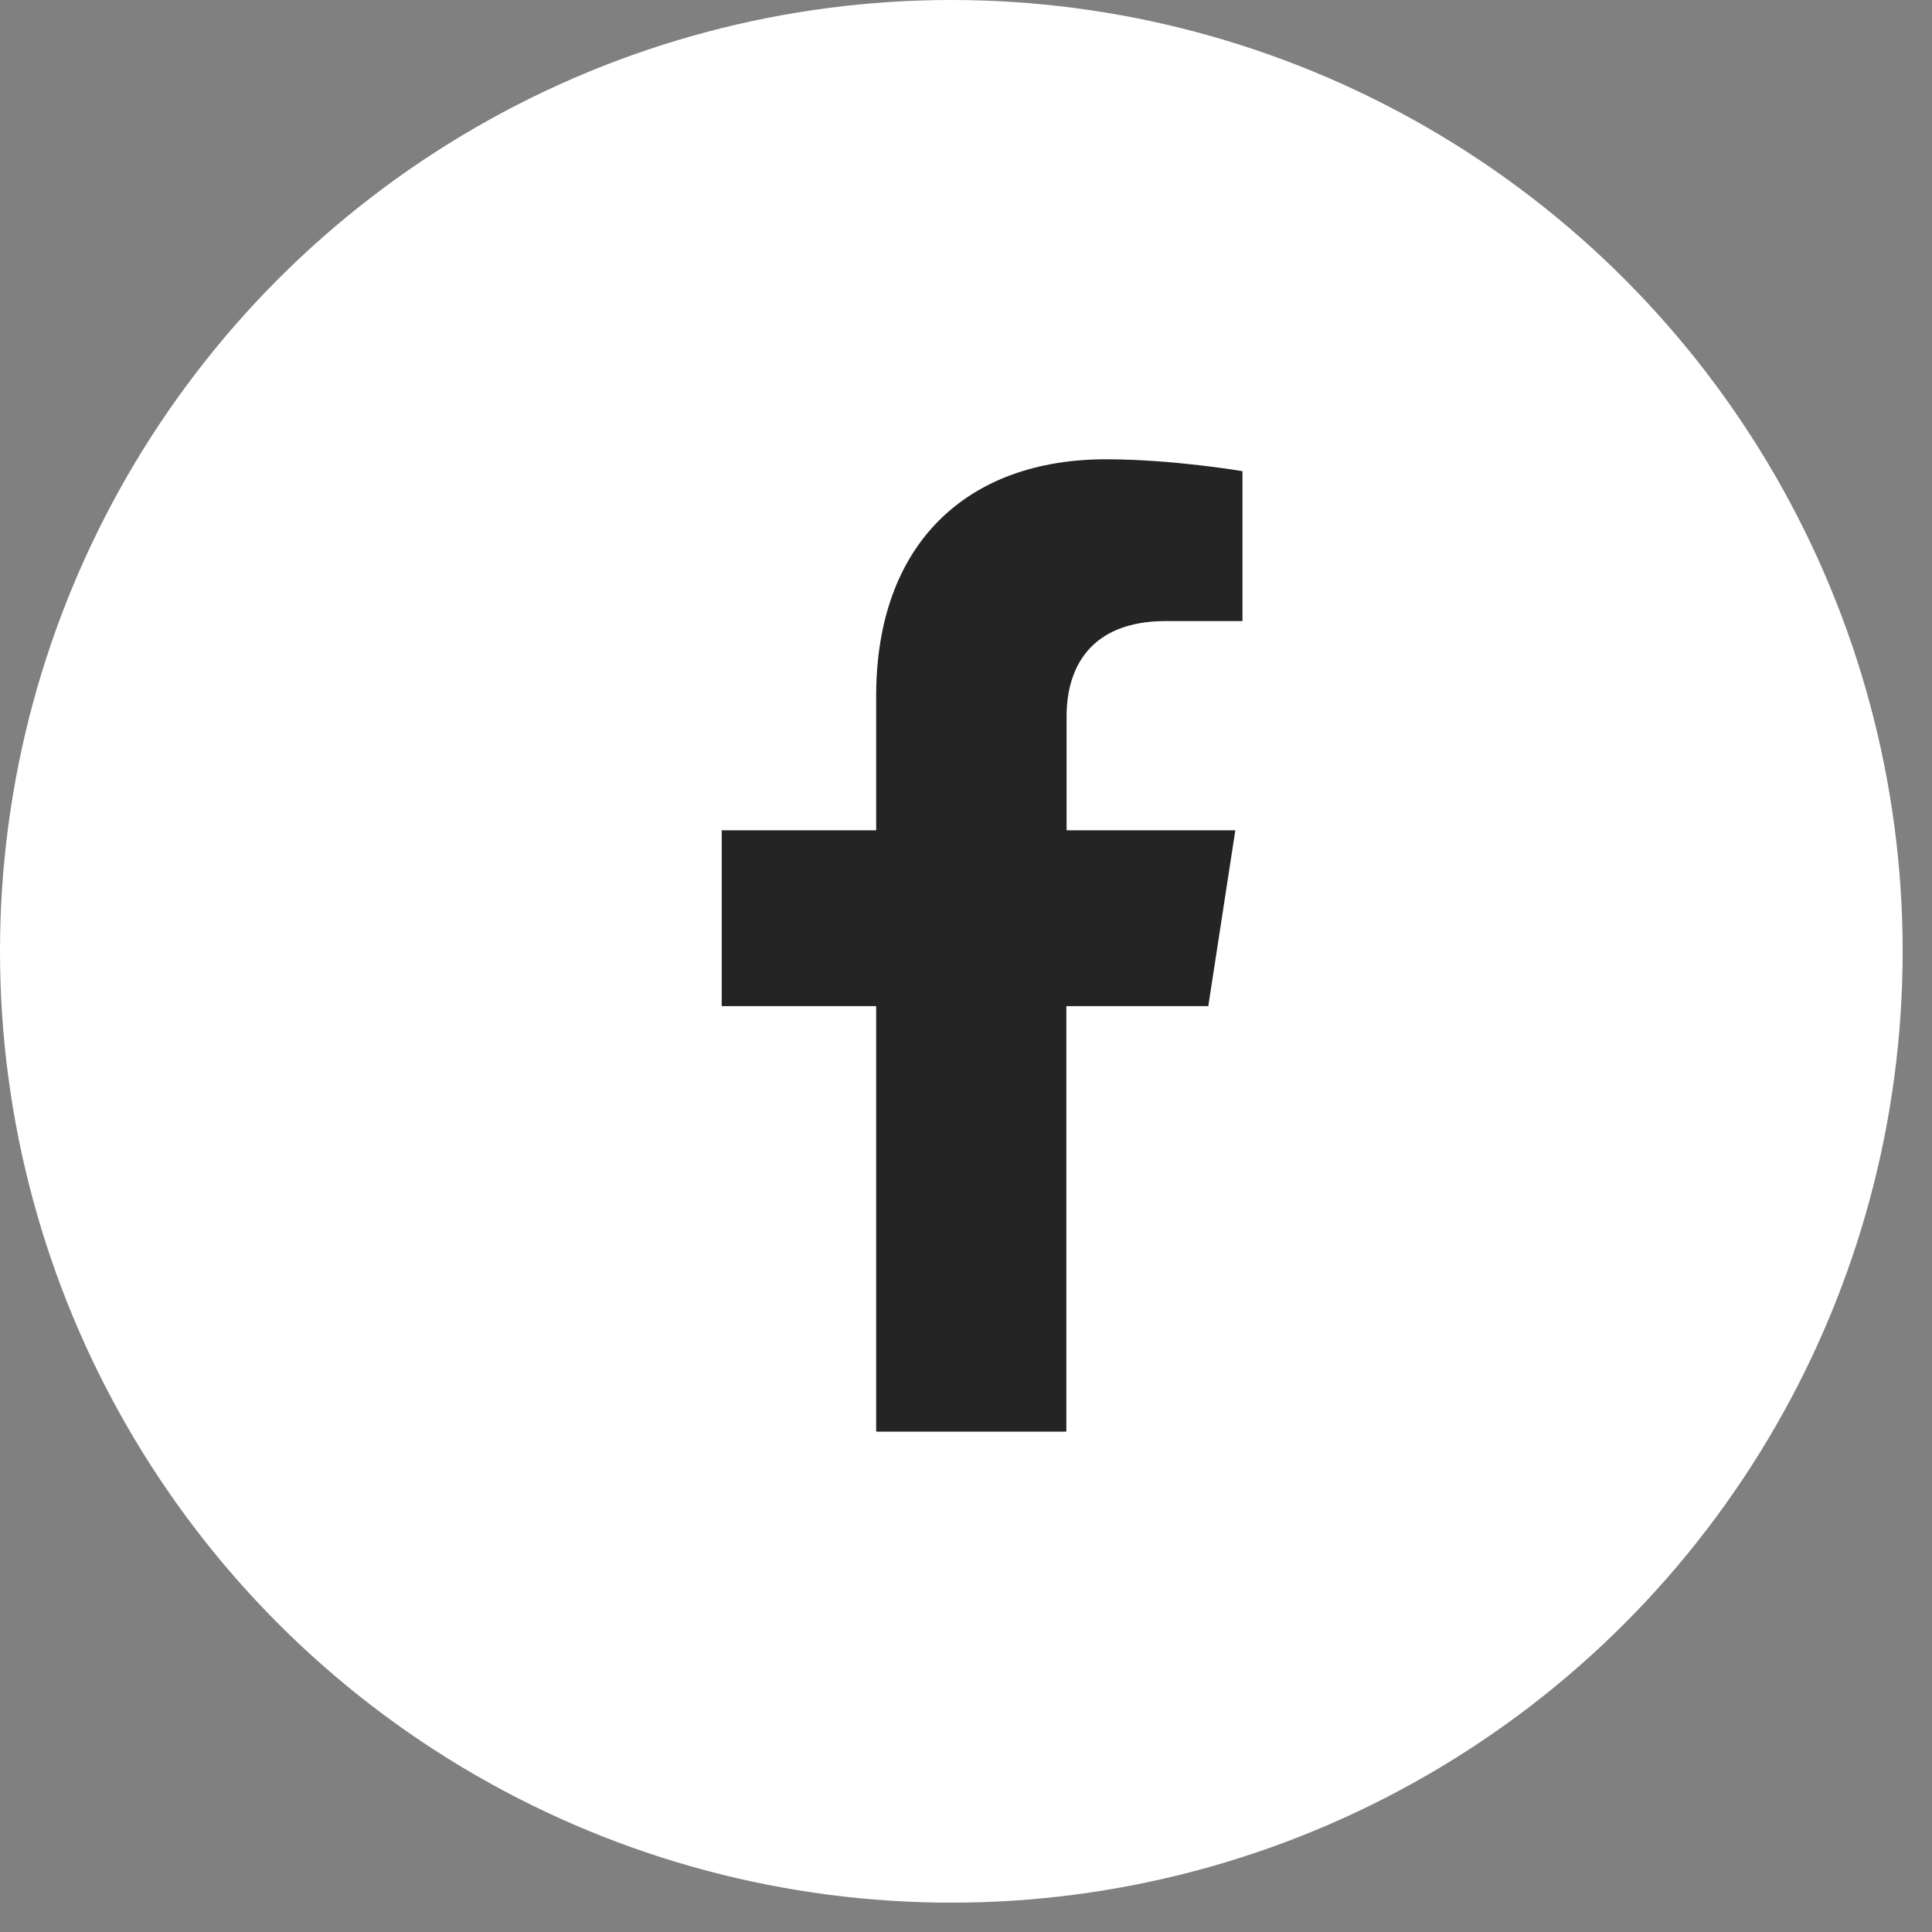
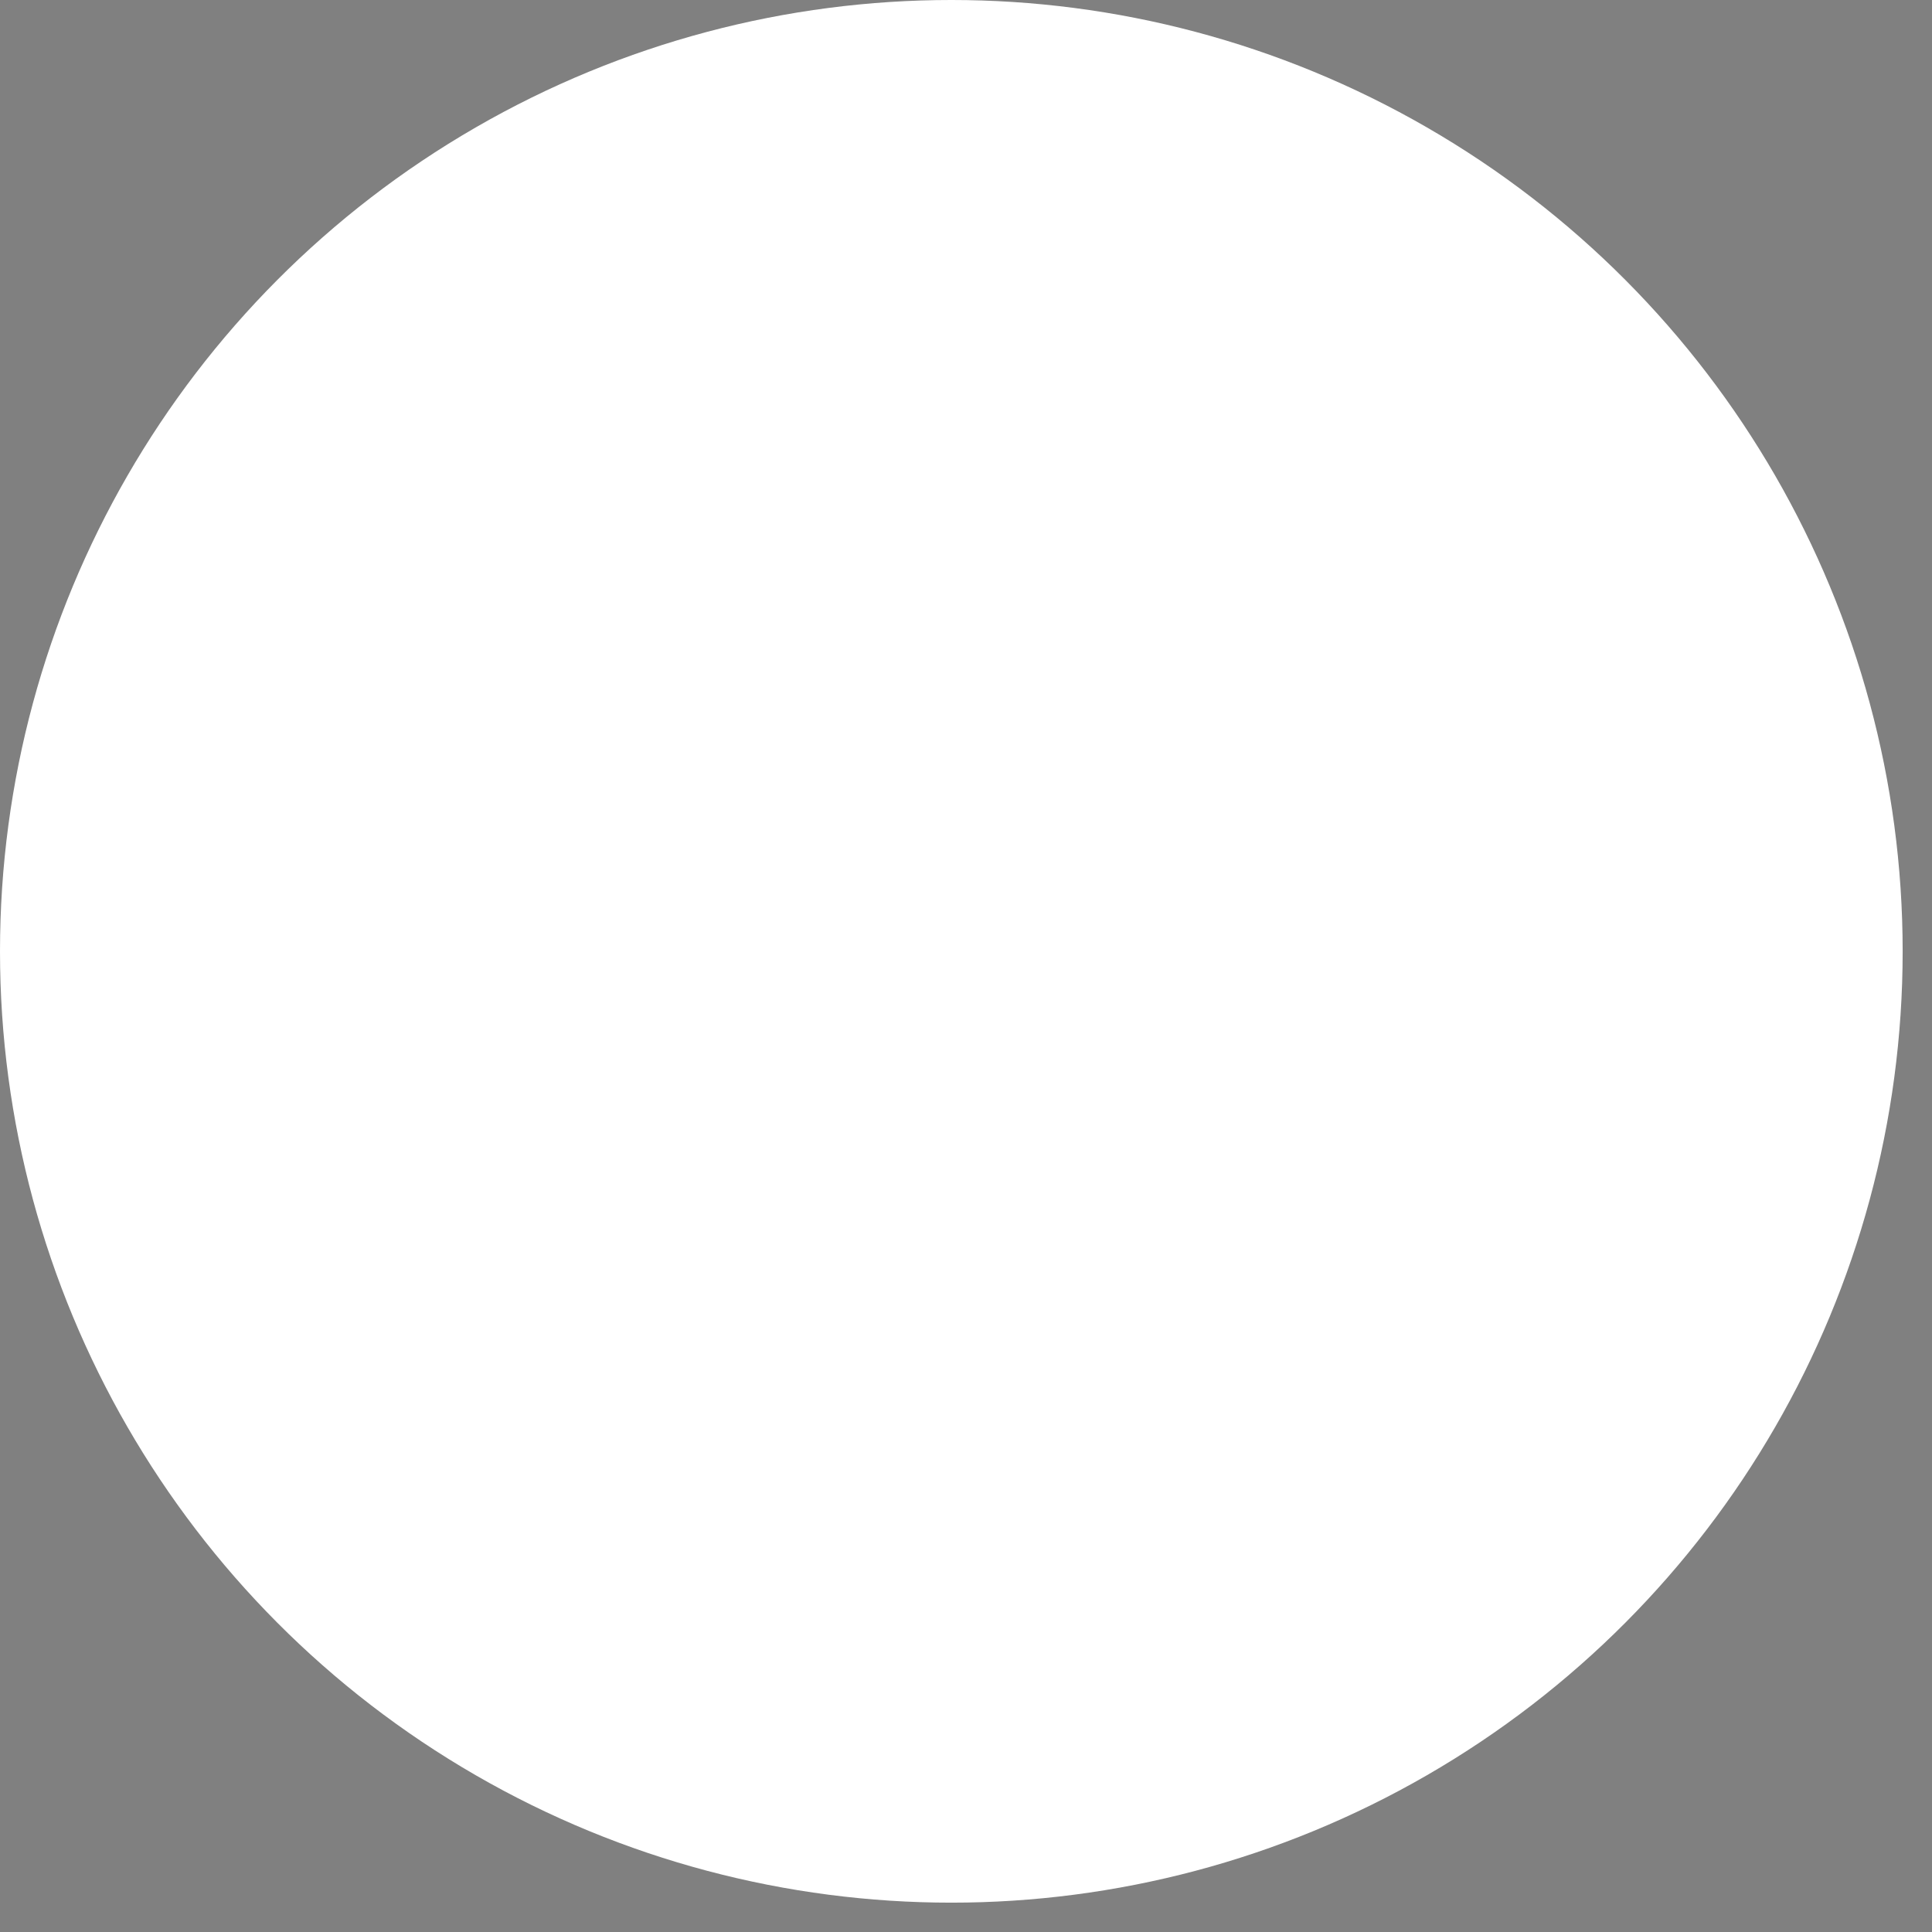
<svg xmlns="http://www.w3.org/2000/svg" width="32" height="32" viewBox="0 0 32 32" fill="none">
  <rect x="0" y="0" width="32" height="32" fill="#808080" stroke="none" />
  <circle cx="15.757" cy="15.757" r="15.757" fill="white" />
-   <path d="M20.013 16.665L20.461 13.752H17.666V11.862C17.666 11.064 18.056 10.287 19.308 10.287H20.579V7.804C20.579 7.804 19.426 7.607 18.32 7.607C16.019 7.607 14.512 9.002 14.512 11.529V13.752H11.954V16.665H14.512V23.712H17.662V16.665H20.013Z" fill="#242424" />
</svg>